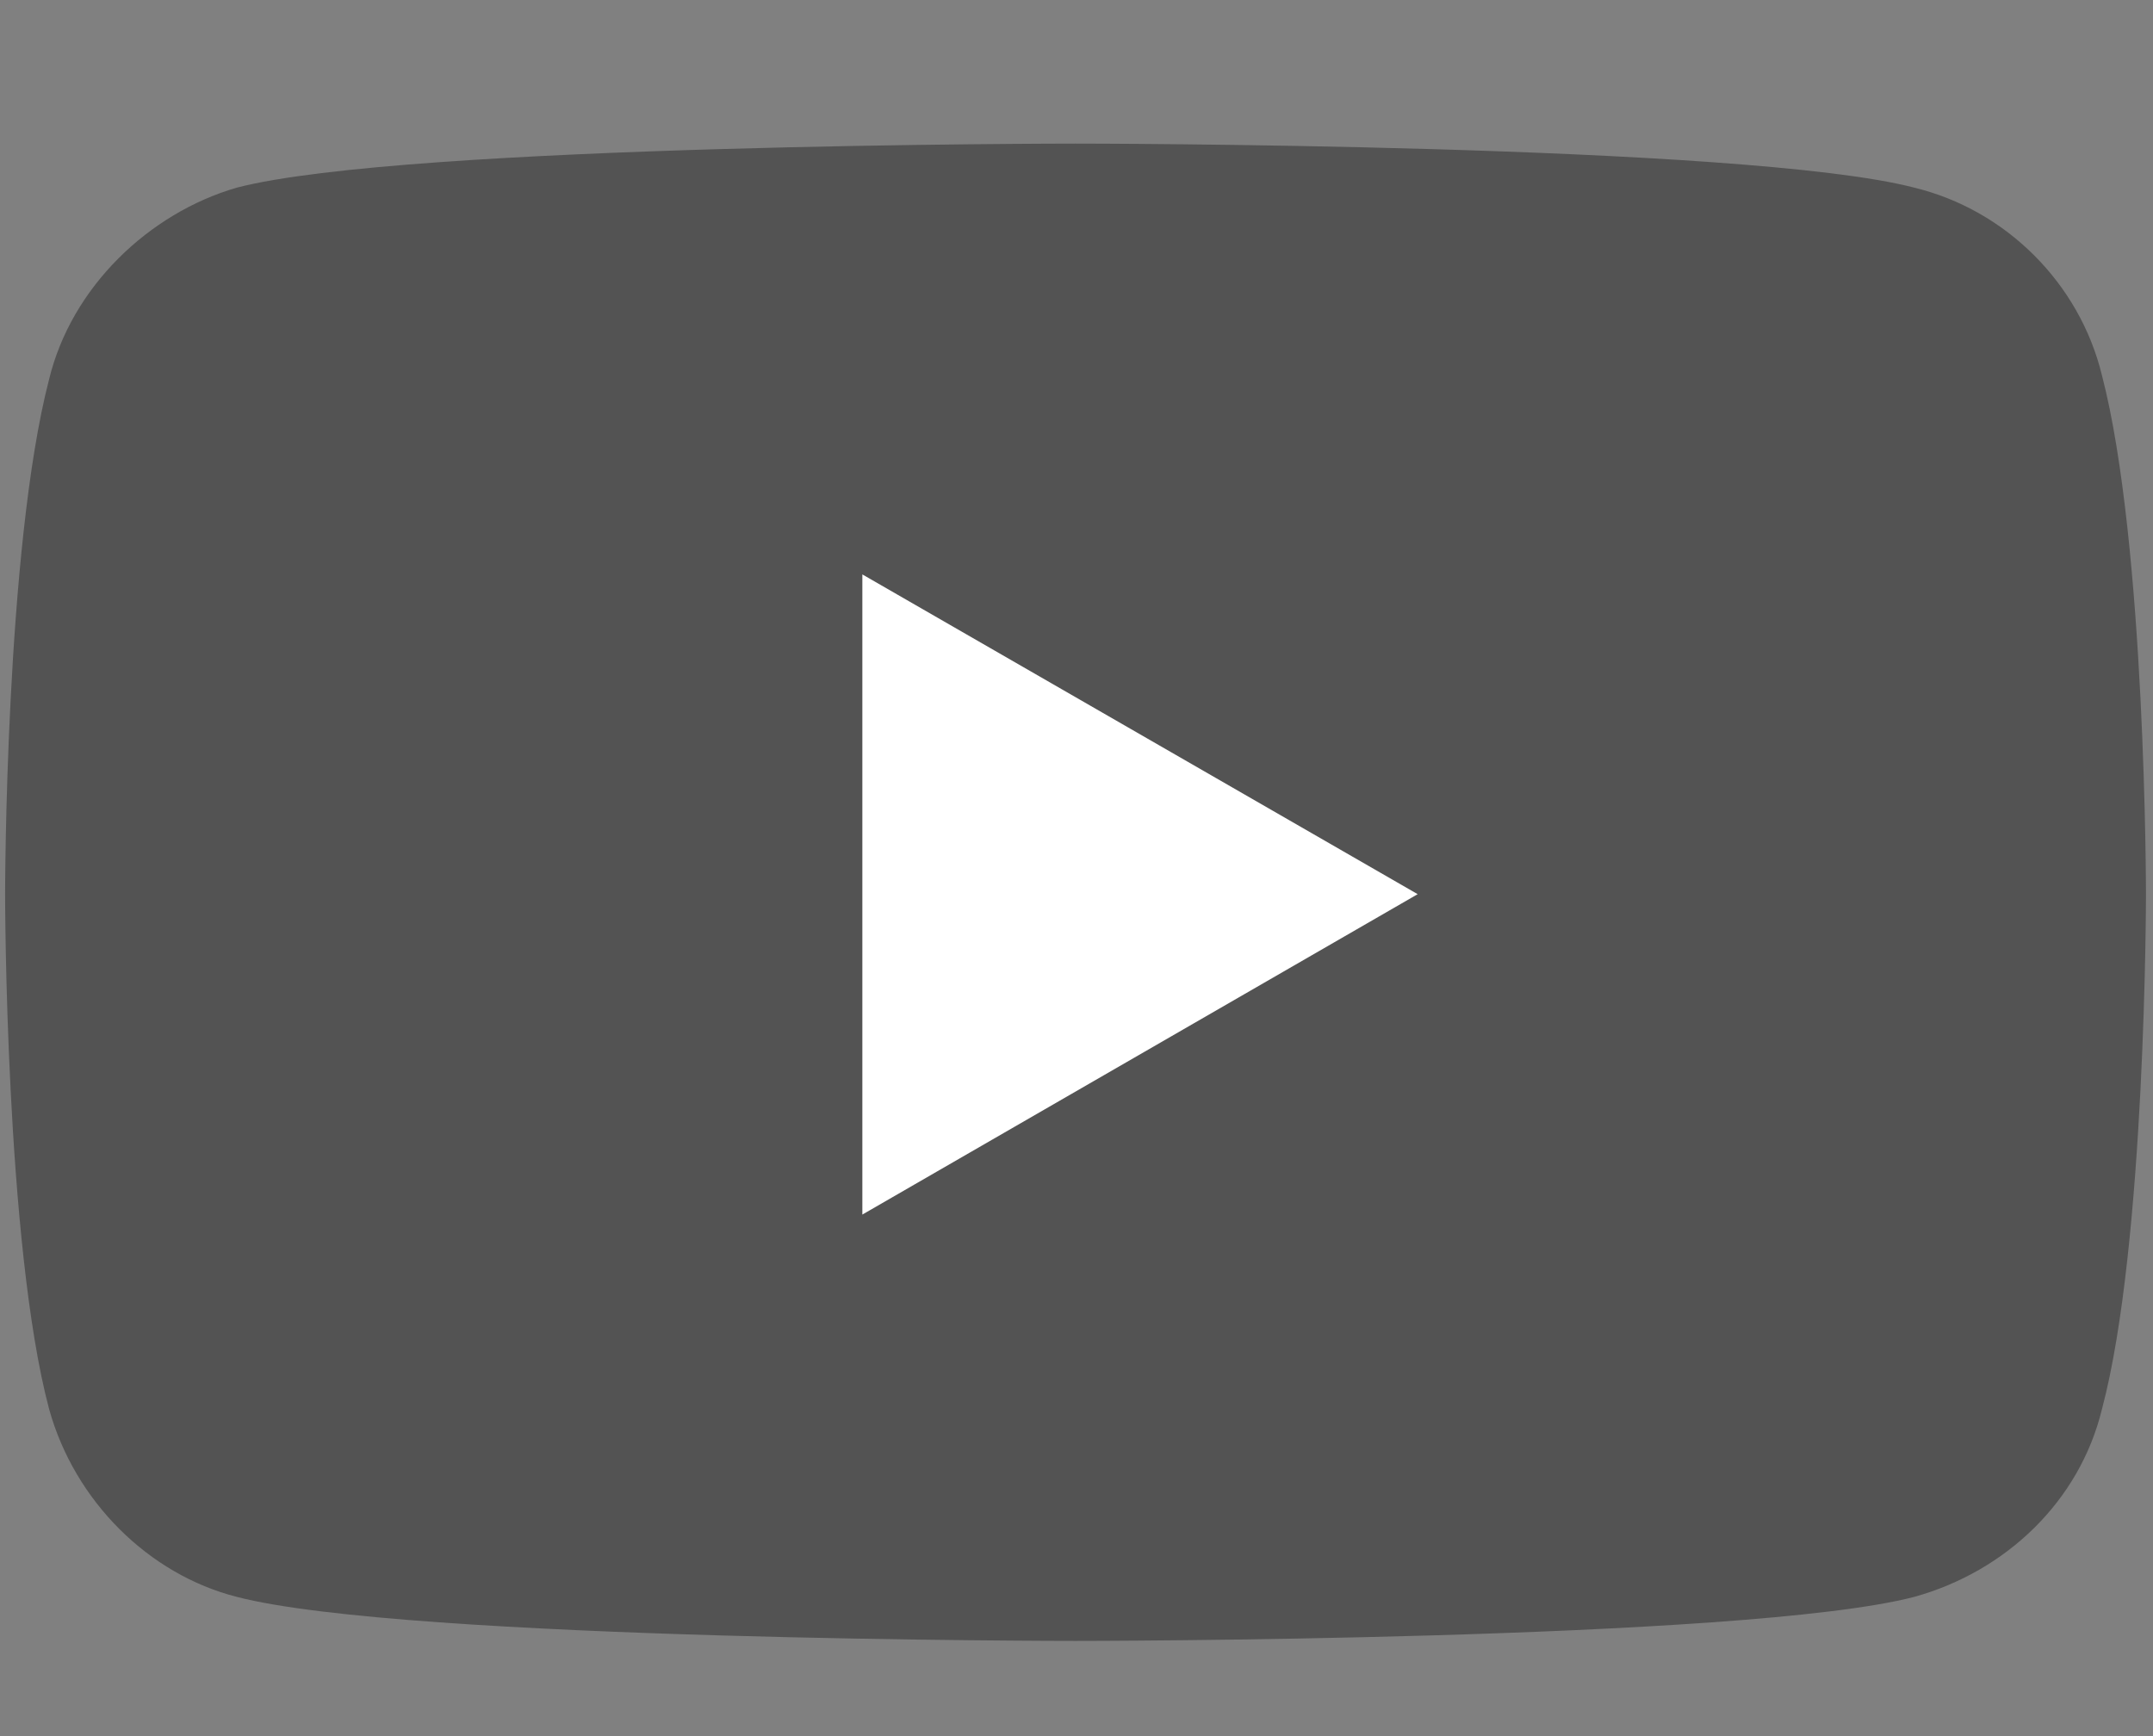
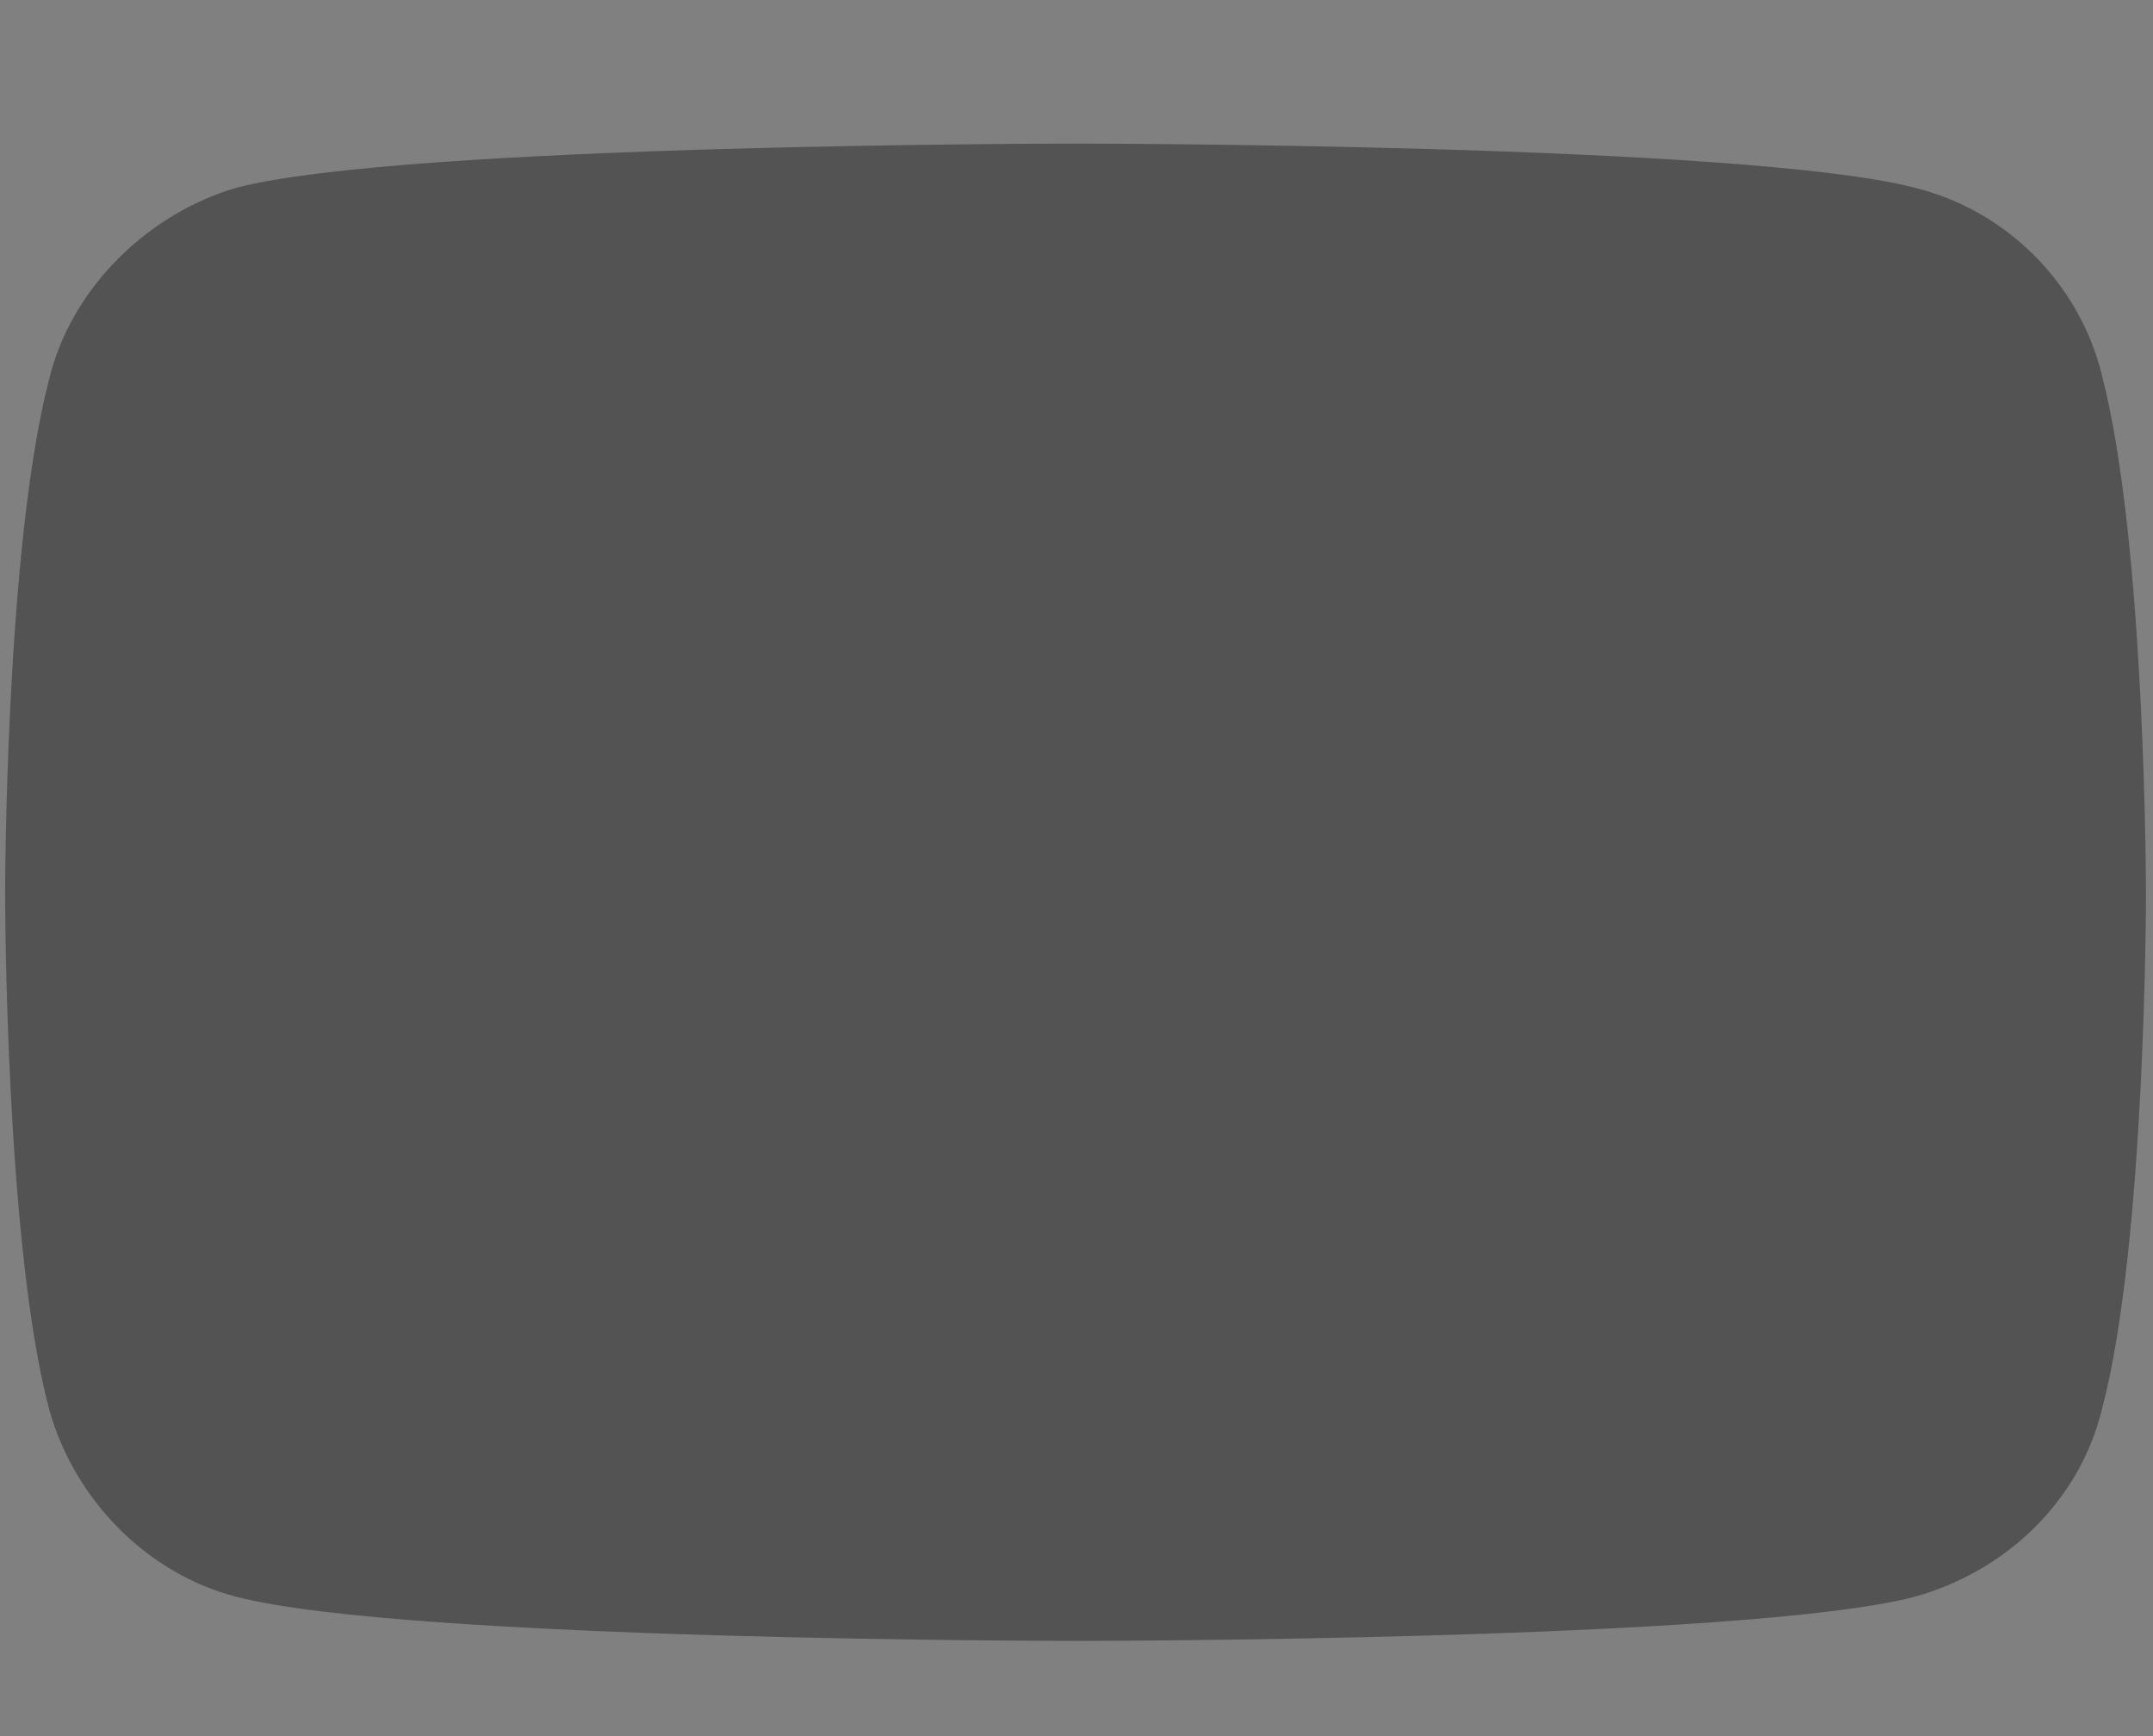
<svg xmlns="http://www.w3.org/2000/svg" version="1.1" id="Capa_1" x="0px" y="0px" viewBox="0 0 337.3 272" style="enable-background:new 0 0 337.3 272;" xml:space="preserve">
  <rect x="0" y="0" width="337.3" height="272" fill="#808080" stroke="none" />
  <style type="text/css">
	.st0{display:none;}
	.st1{display:inline;}
	.st2{fill:#3366CC;}
	.st3{fill:#535353;}
	.st4{fill:#FFFFFF;}
</style>
  <g class="st0">
    <g class="st1">
-       <path class="st2" d="M619,0.1L554.2,0c-72.9,0-119.9,48.3-119.9,123v56.7H369c-5.7,0-10.2,4.6-10.2,10.2v82.2    c0,5.7,4.6,10.2,10.2,10.2h65.2v207.4c0,5.7,4.6,10.2,10.2,10.2h85.1c5.7,0,10.2-4.6,10.2-10.2V282.4h76.3    c5.7,0,10.2-4.6,10.2-10.2V190c0-2.7-1.1-5.3-3-7.2s-4.5-3-7.2-3h-76.3v-48c0-23.1,5.5-34.9,35.6-34.9h43.7    c5.7,0,10.2-4.6,10.2-10.2V10.3C629.2,4.7,624.6,0.1,619,0.1z" />
-     </g>
+       </g>
  </g>
  <path id="path4156" class="st3" d="M168.5,22.5c0,0-104.9,0-131.4,6.9c-13.8,4-25.9,15.6-29.4,30c-6.9,26.5-6.9,80.7-6.9,80.7  s0,54.8,6.9,80.7c4,14.4,15.6,25.9,29.4,29.4c26.5,6.9,131.4,6.9,131.4,6.9s104.9,0,131.4-6.9c14.4-4,25.9-15,29.4-29.4  c6.9-25.9,6.9-80.7,6.9-80.7s0-54.8-6.9-81.3c-3.5-14.4-15-25.9-29.4-29.4C273.4,22.5,168.5,22.5,168.5,22.5z" />
-   <polygon class="st4" points="135.1,90 222.1,140.1 135.1,190.3 " />
</svg>